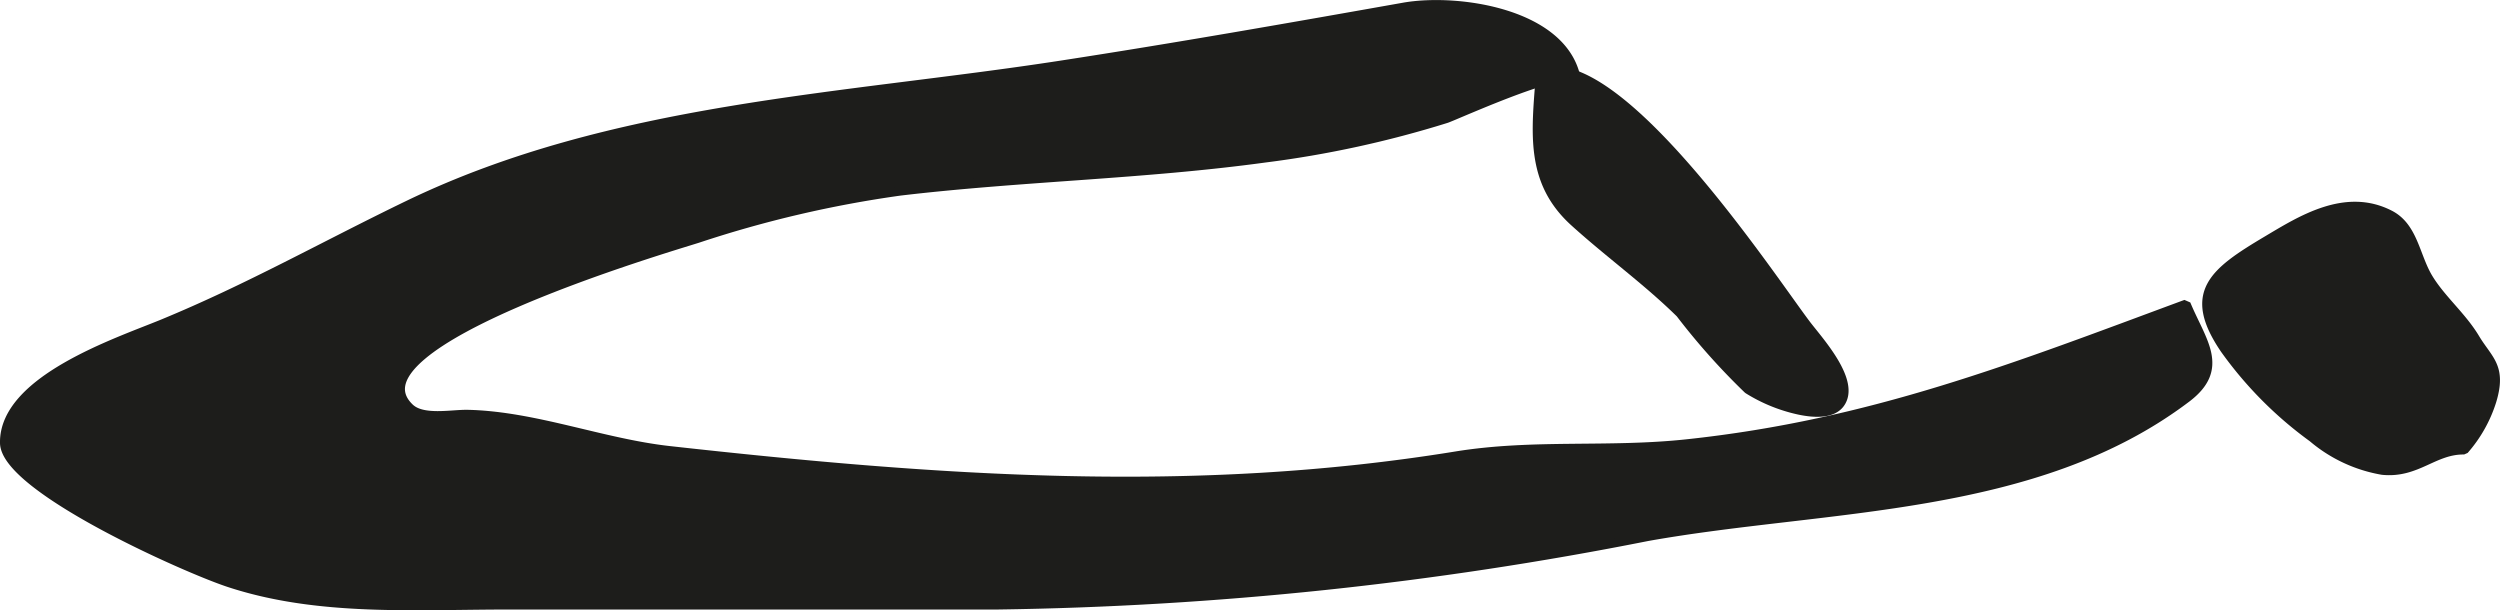
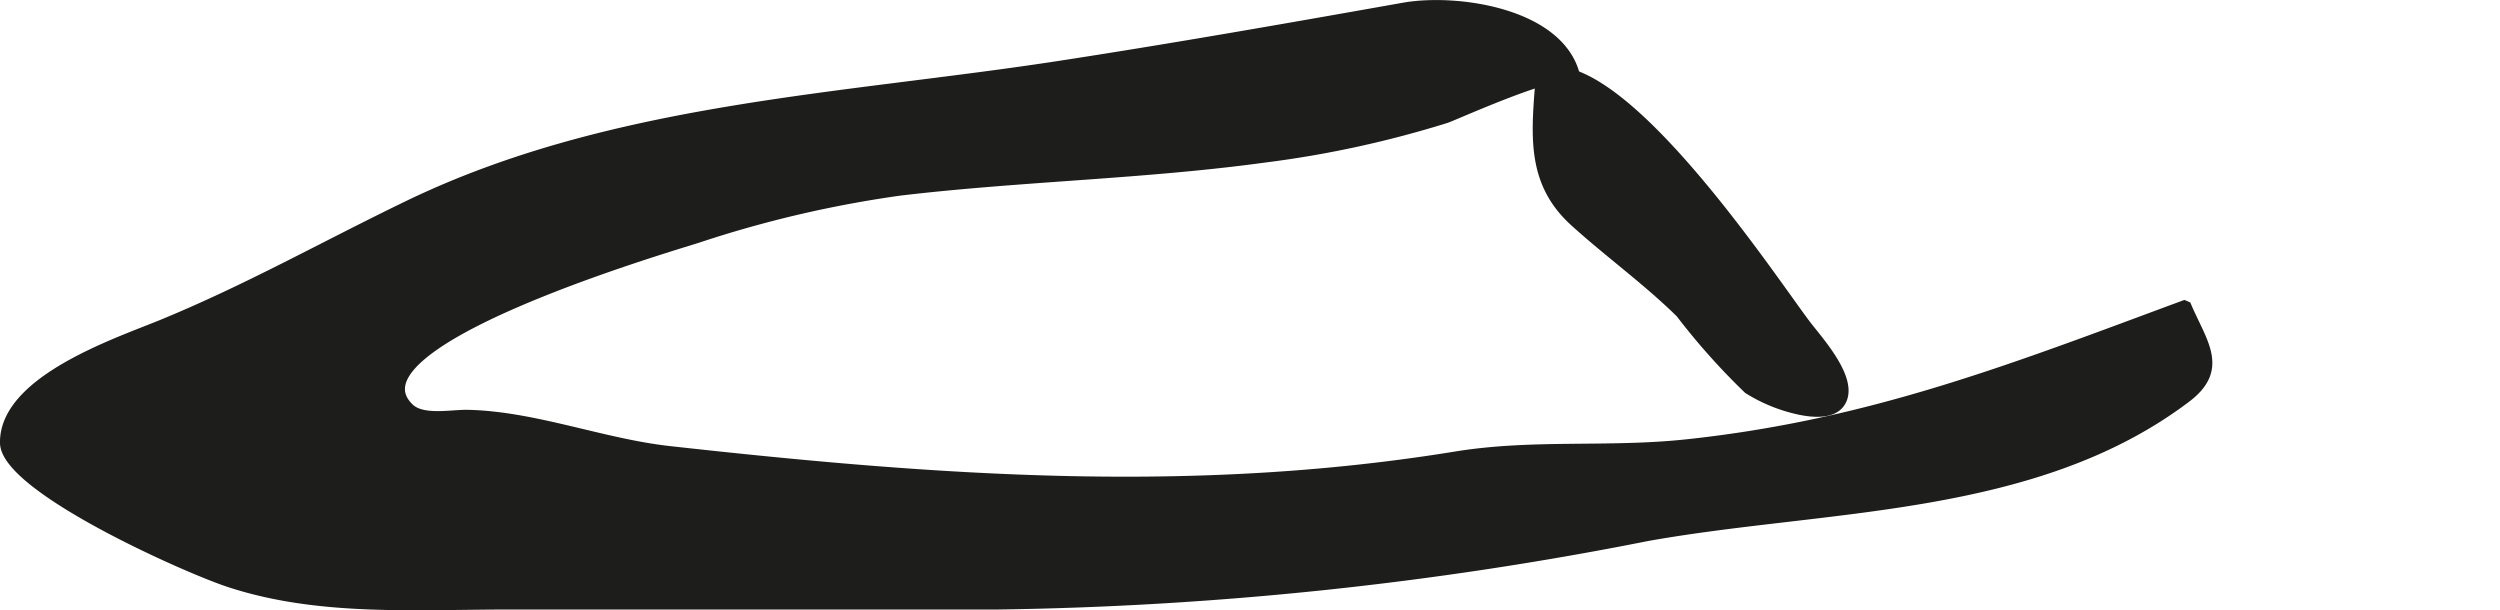
<svg xmlns="http://www.w3.org/2000/svg" version="1.1" width="23.809mm" height="5.812mm" viewBox="0 0 67.49 16.474">
  <defs>
    <style type="text/css">
      .a {
        fill: #1d1d1b;
        stroke: #1d1d1b;
        stroke-miterlimit: 1;
        stroke-width: 0.25px;
      }
    </style>
  </defs>
  <path class="a" d="M40.971,2.419c-.874.321-1.807.739-1.931.779a28.323,28.323,0,0,1-4.896,1.065c-3.267.447-6.57.505-9.844.892a30.878,30.878,0,0,0-5.474,1.28c-.793.253-9.59,2.829-7.772,4.575.353.34,1.138.168,1.574.178,1.812.041,3.628.776,5.442.978,7.327.815,14.175,1.294,21.233.146,2.087-.339,4.113-.102,6.223-.327,5.009-.533,8.883-2.068,13.488-3.772.419,1.01,1.071,1.728.01,2.53-4.098,3.101-9.7,2.874-14.539,3.736a96.983,96.983,0,0,1-17.551,1.85H13.749c-2.543,0-5.155.192-7.571-.605-1.197-.396-6.031-2.556-6.053-3.765-.028-1.698,3.045-2.713,4.255-3.21,2.351-.968,4.354-2.108,6.651-3.217,5.493-2.648,11.694-2.858,17.621-3.773,3.089-.476,6.164-1.017,9.241-1.563,1.461-.259,4.33.16,4.659,1.948C42.511,1.916,41.766,2.128,40.971,2.419Z" />
  <path class="a" d="M48.565,11.068c.461.099.899.091,1.099-.166.456-.59-.568-1.699-.902-2.139-.931-1.228-5.06-7.502-7.17-6.8-.126,1.616-.302,2.929.913,4.029.93.843,1.963,1.586,2.856,2.465a18.259,18.259,0,0,0,1.828,2.05A4.327,4.327,0,0,0,48.565,11.068Z" />
-   <path class="a" d="M61.204,6.491c-1.452.864-2.177,1.415-1.139,2.938a10.448,10.448,0,0,0,2.368,2.384,3.933,3.933,0,0,0,1.883.88c.932.095,1.387-.561,2.207-.549a3.668,3.668,0,0,0,.743-1.318c.282-.929-.097-1.103-.451-1.694-.356-.594-.917-1.052-1.263-1.626-.354-.588-.401-1.379-1.037-1.706C63.313,5.18,62.102,5.958,61.204,6.491Z" />
</svg>